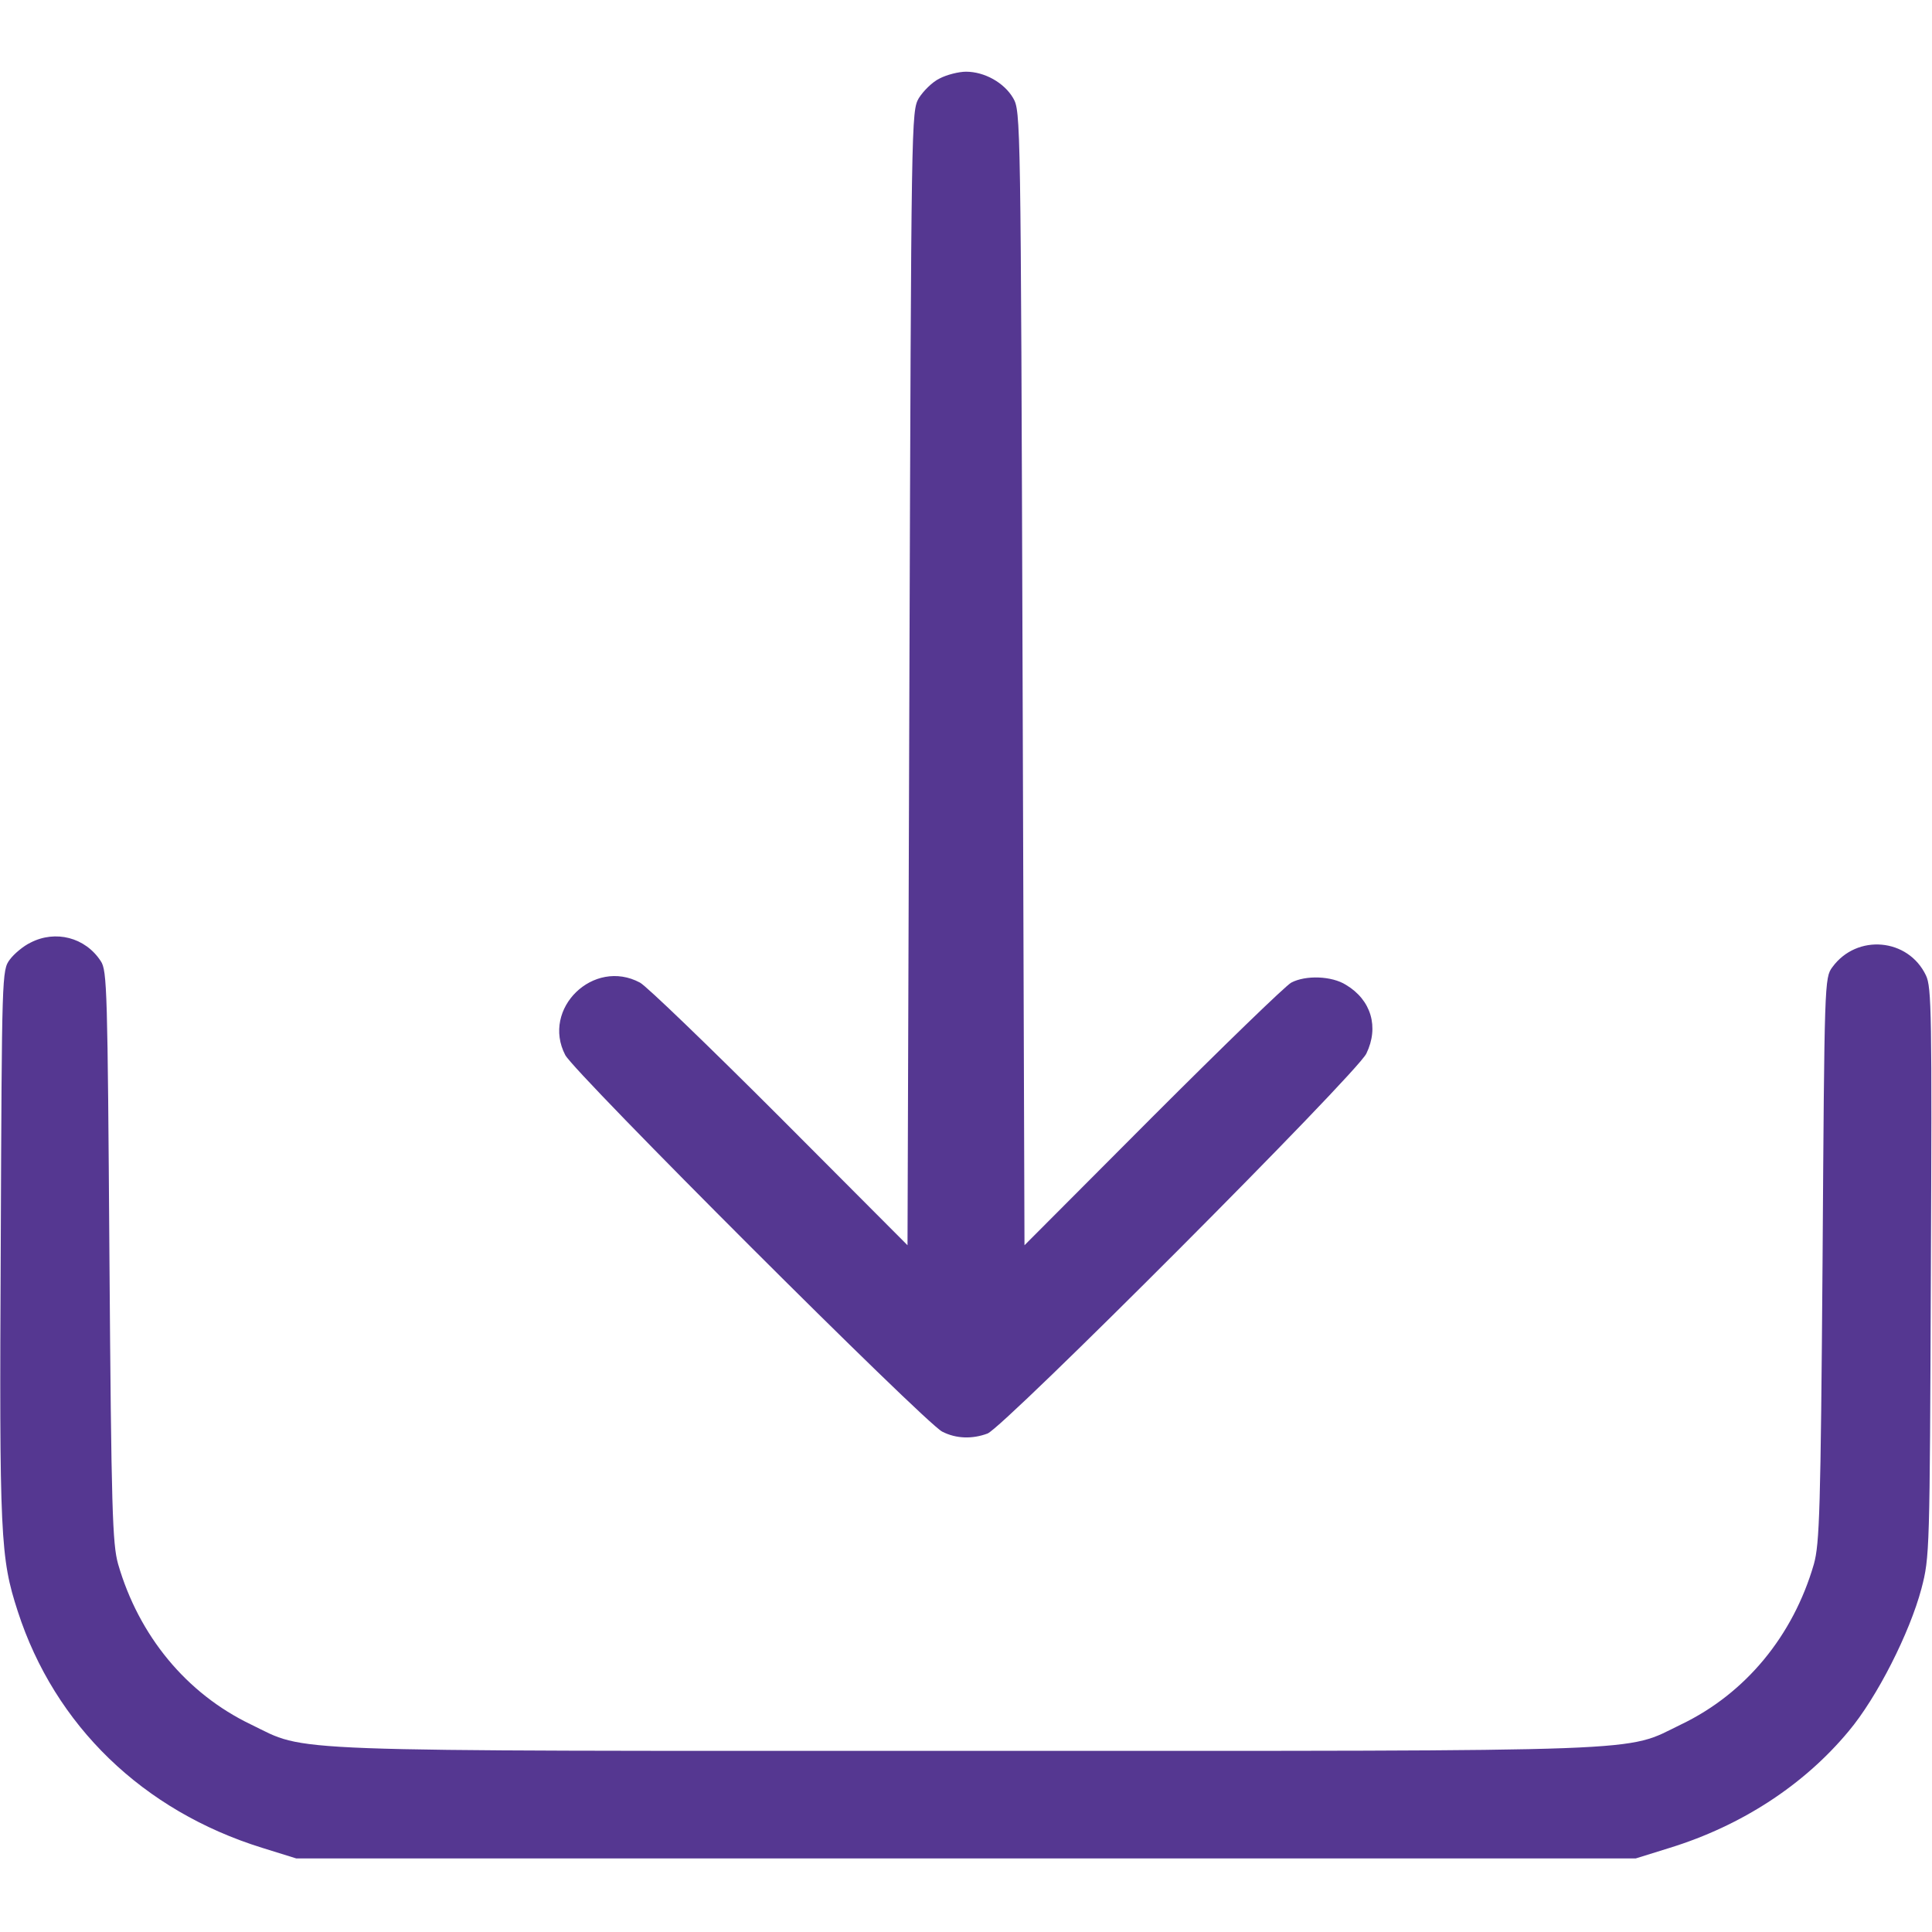
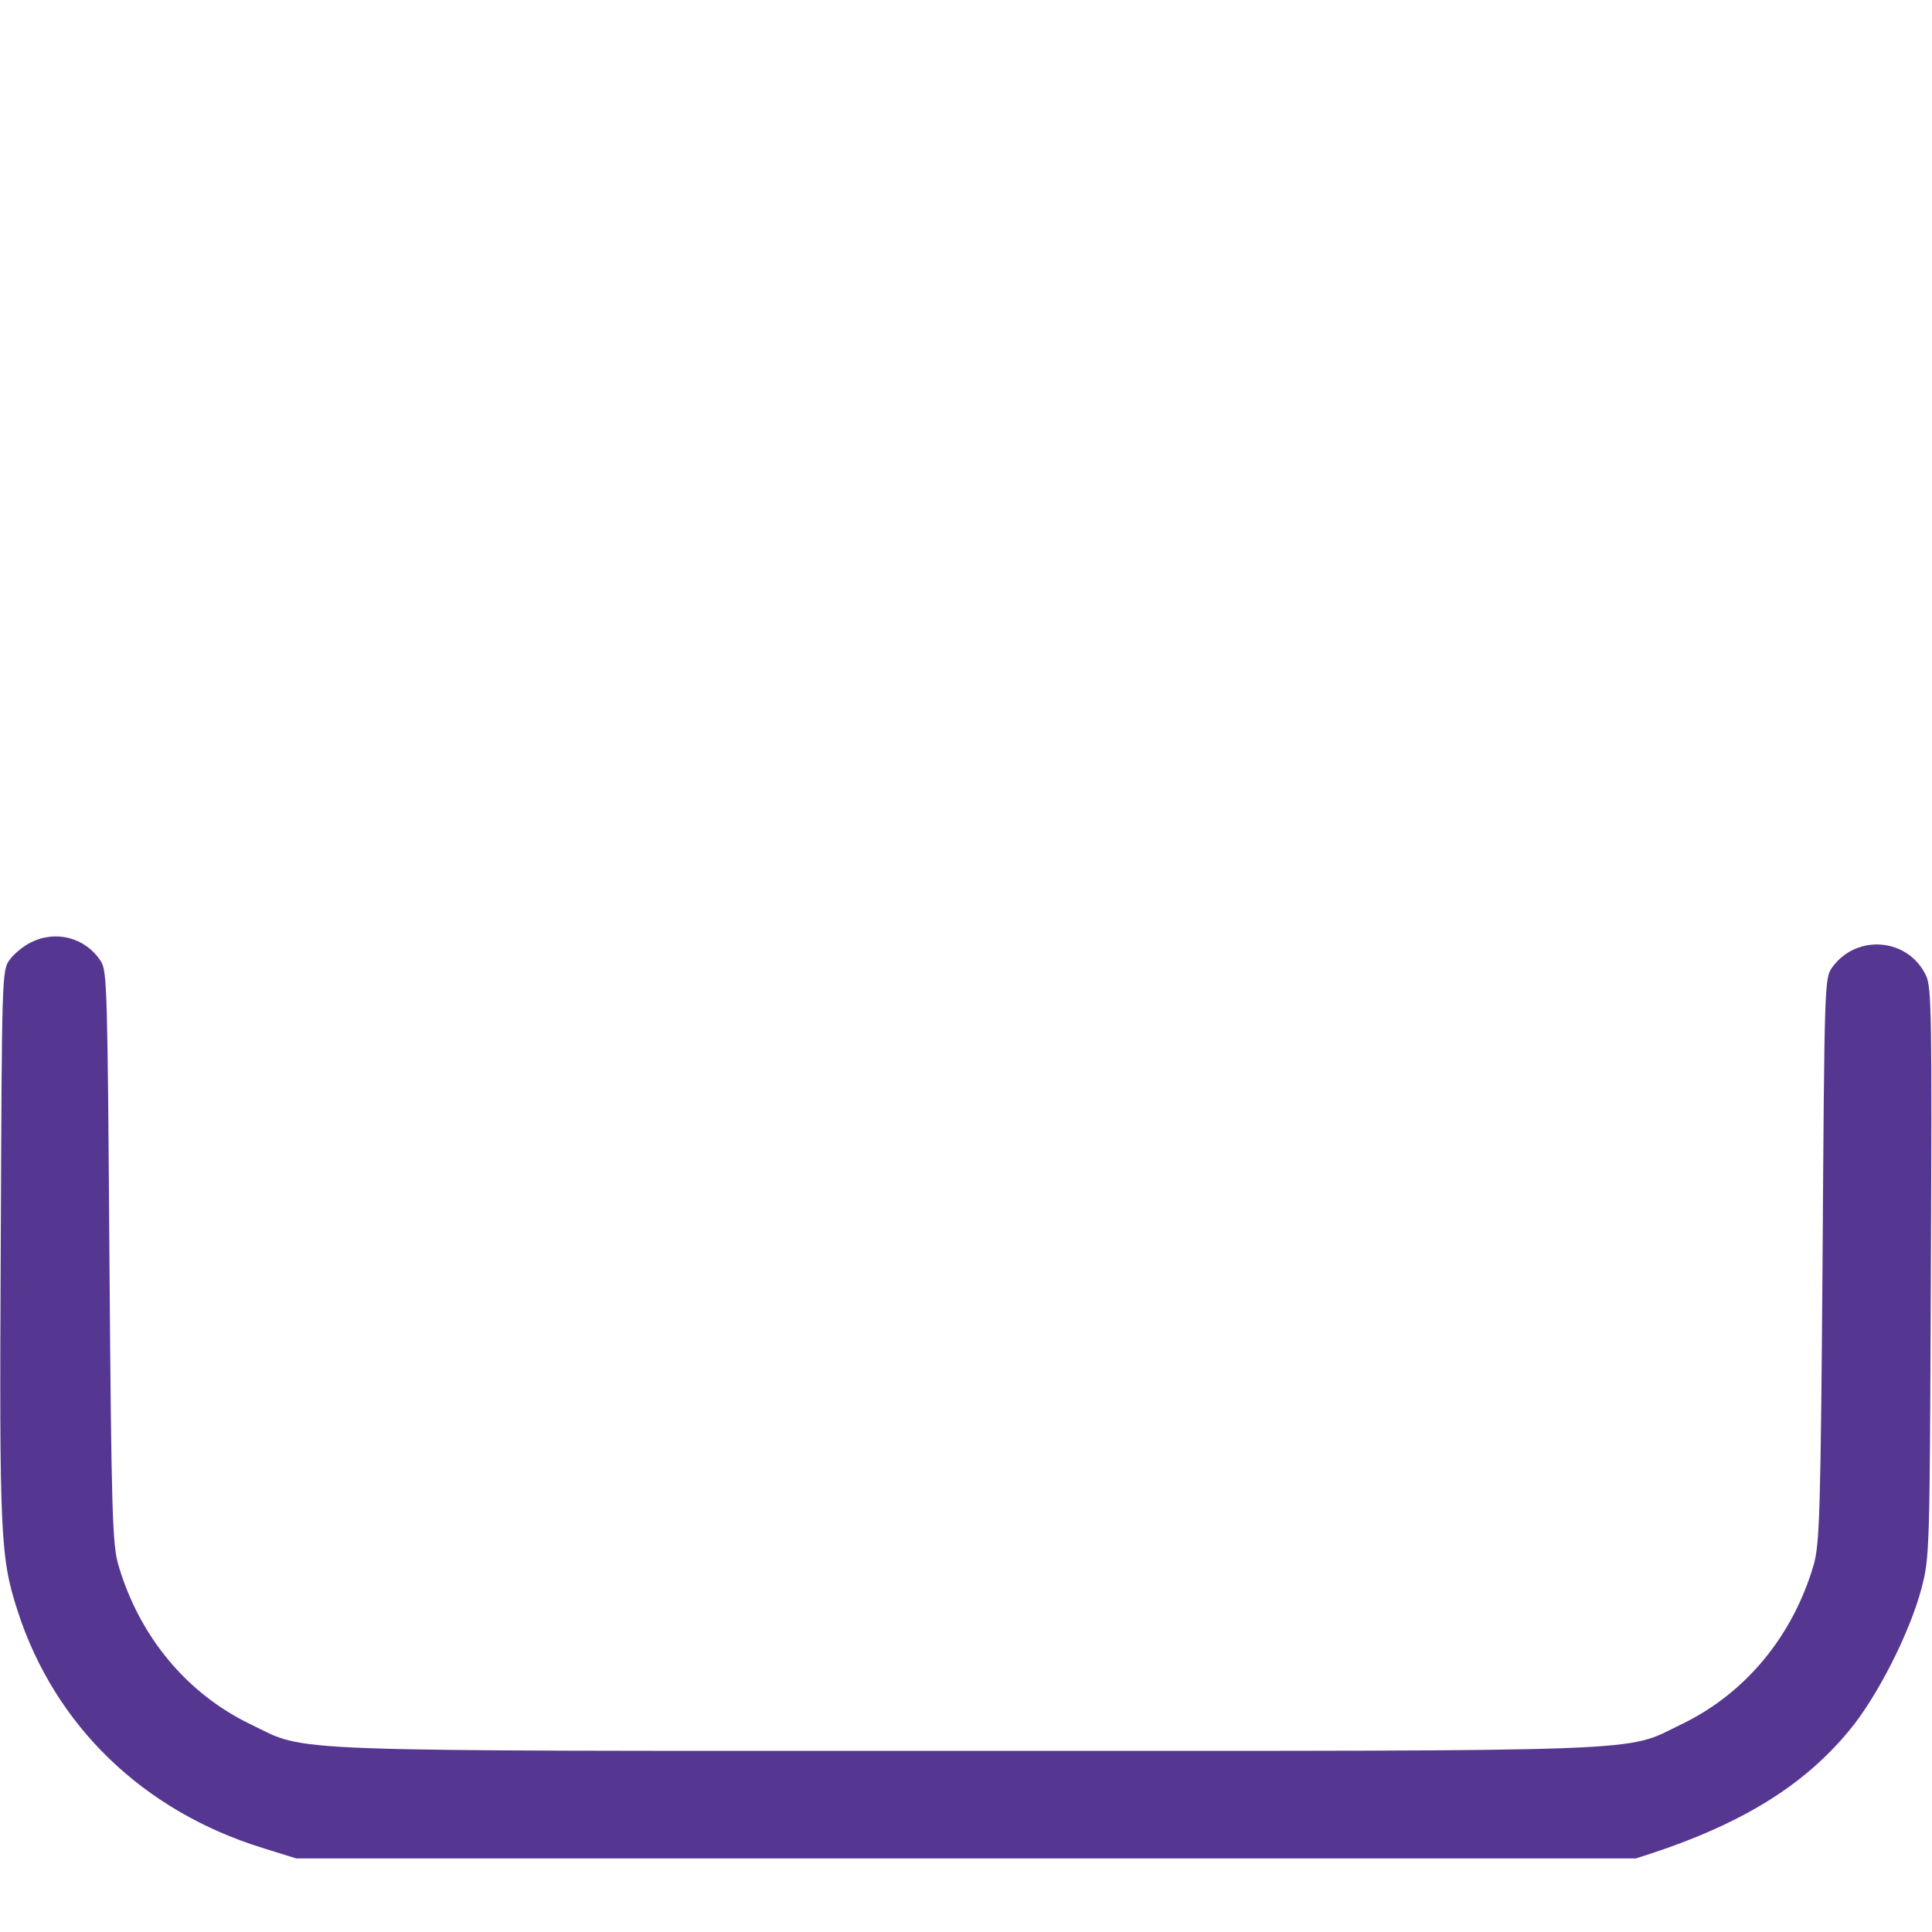
<svg xmlns="http://www.w3.org/2000/svg" width="512" height="512" viewBox="0 0 512 512" fill="none">
-   <path d="M249 20.801C247.1 21.701 244.7 24.101 243.5 26.001C241.5 29.501 241.5 30.901 241 179.801L240.5 330.001L206.5 295.901C187.8 277.201 171.2 261.201 169.6 260.401C157.3 253.801 143.4 267.301 149.8 279.601C152.3 284.401 245.1 377.101 249.7 379.401C253.4 381.301 257.7 381.401 261.7 379.901C266 378.301 359.6 284.501 362.1 279.201C365.5 272.201 363.4 265.001 356.7 261.001C352.9 258.601 346 258.401 342.2 260.401C340.7 261.201 324.2 277.201 305.5 295.901L271.5 330.001L271 179.801C270.5 30.901 270.5 29.501 268.5 26.001C266.1 21.901 260.9 19.001 256 19.001C254.1 19.001 250.9 19.801 249 20.801Z" fill="#553791" />
-   <path d="M8.1 249.8C6.2 250.7 3.7 252.8 2.6 254.3C0.5 257.1 0.5 258.1 0.2 329.8C-0.2 407.5 0.1 412.8 4.7 427C14.5 457.3 37.9 479.9 69.5 489.7L78.5 492.5H256H433.5L442.5 489.7C461.6 483.8 478.1 473 489.9 458.8C497.4 449.9 506.1 432.7 509.2 421C511.4 412.6 511.4 411.3 511.7 337.2C512 268.8 511.9 261.6 510.4 258.5C505.7 248.6 492.1 247.4 485.6 256.3C483.5 259.1 483.5 260.3 483 333.8C482.5 400.4 482.2 409.1 480.7 414.5C475.2 433.5 462.6 448.8 445.5 457C430.2 464.4 441.3 464 256 464C70.7 464 81.8 464.4 66.5 457C49.4 448.8 36.8 433.5 31.3 414.5C29.8 409.1 29.5 400.4 29 333C28.5 262.4 28.4 257.2 26.7 254.7C22.6 248.4 14.7 246.4 8.1 249.8Z" fill="#553791" />
+   <path d="M8.1 249.8C6.2 250.7 3.7 252.8 2.6 254.3C0.5 257.1 0.5 258.1 0.2 329.8C-0.2 407.5 0.1 412.8 4.7 427C14.5 457.3 37.9 479.9 69.5 489.7L78.5 492.5H256H433.5C461.6 483.8 478.1 473 489.9 458.8C497.4 449.9 506.1 432.7 509.2 421C511.4 412.6 511.4 411.3 511.7 337.2C512 268.8 511.9 261.6 510.4 258.5C505.7 248.6 492.1 247.4 485.6 256.3C483.5 259.1 483.5 260.3 483 333.8C482.5 400.4 482.2 409.1 480.7 414.5C475.2 433.5 462.6 448.8 445.5 457C430.2 464.4 441.3 464 256 464C70.7 464 81.8 464.4 66.5 457C49.4 448.8 36.8 433.5 31.3 414.5C29.8 409.1 29.5 400.4 29 333C28.5 262.4 28.4 257.2 26.7 254.7C22.6 248.4 14.7 246.4 8.1 249.8Z" fill="#553791" />
</svg>